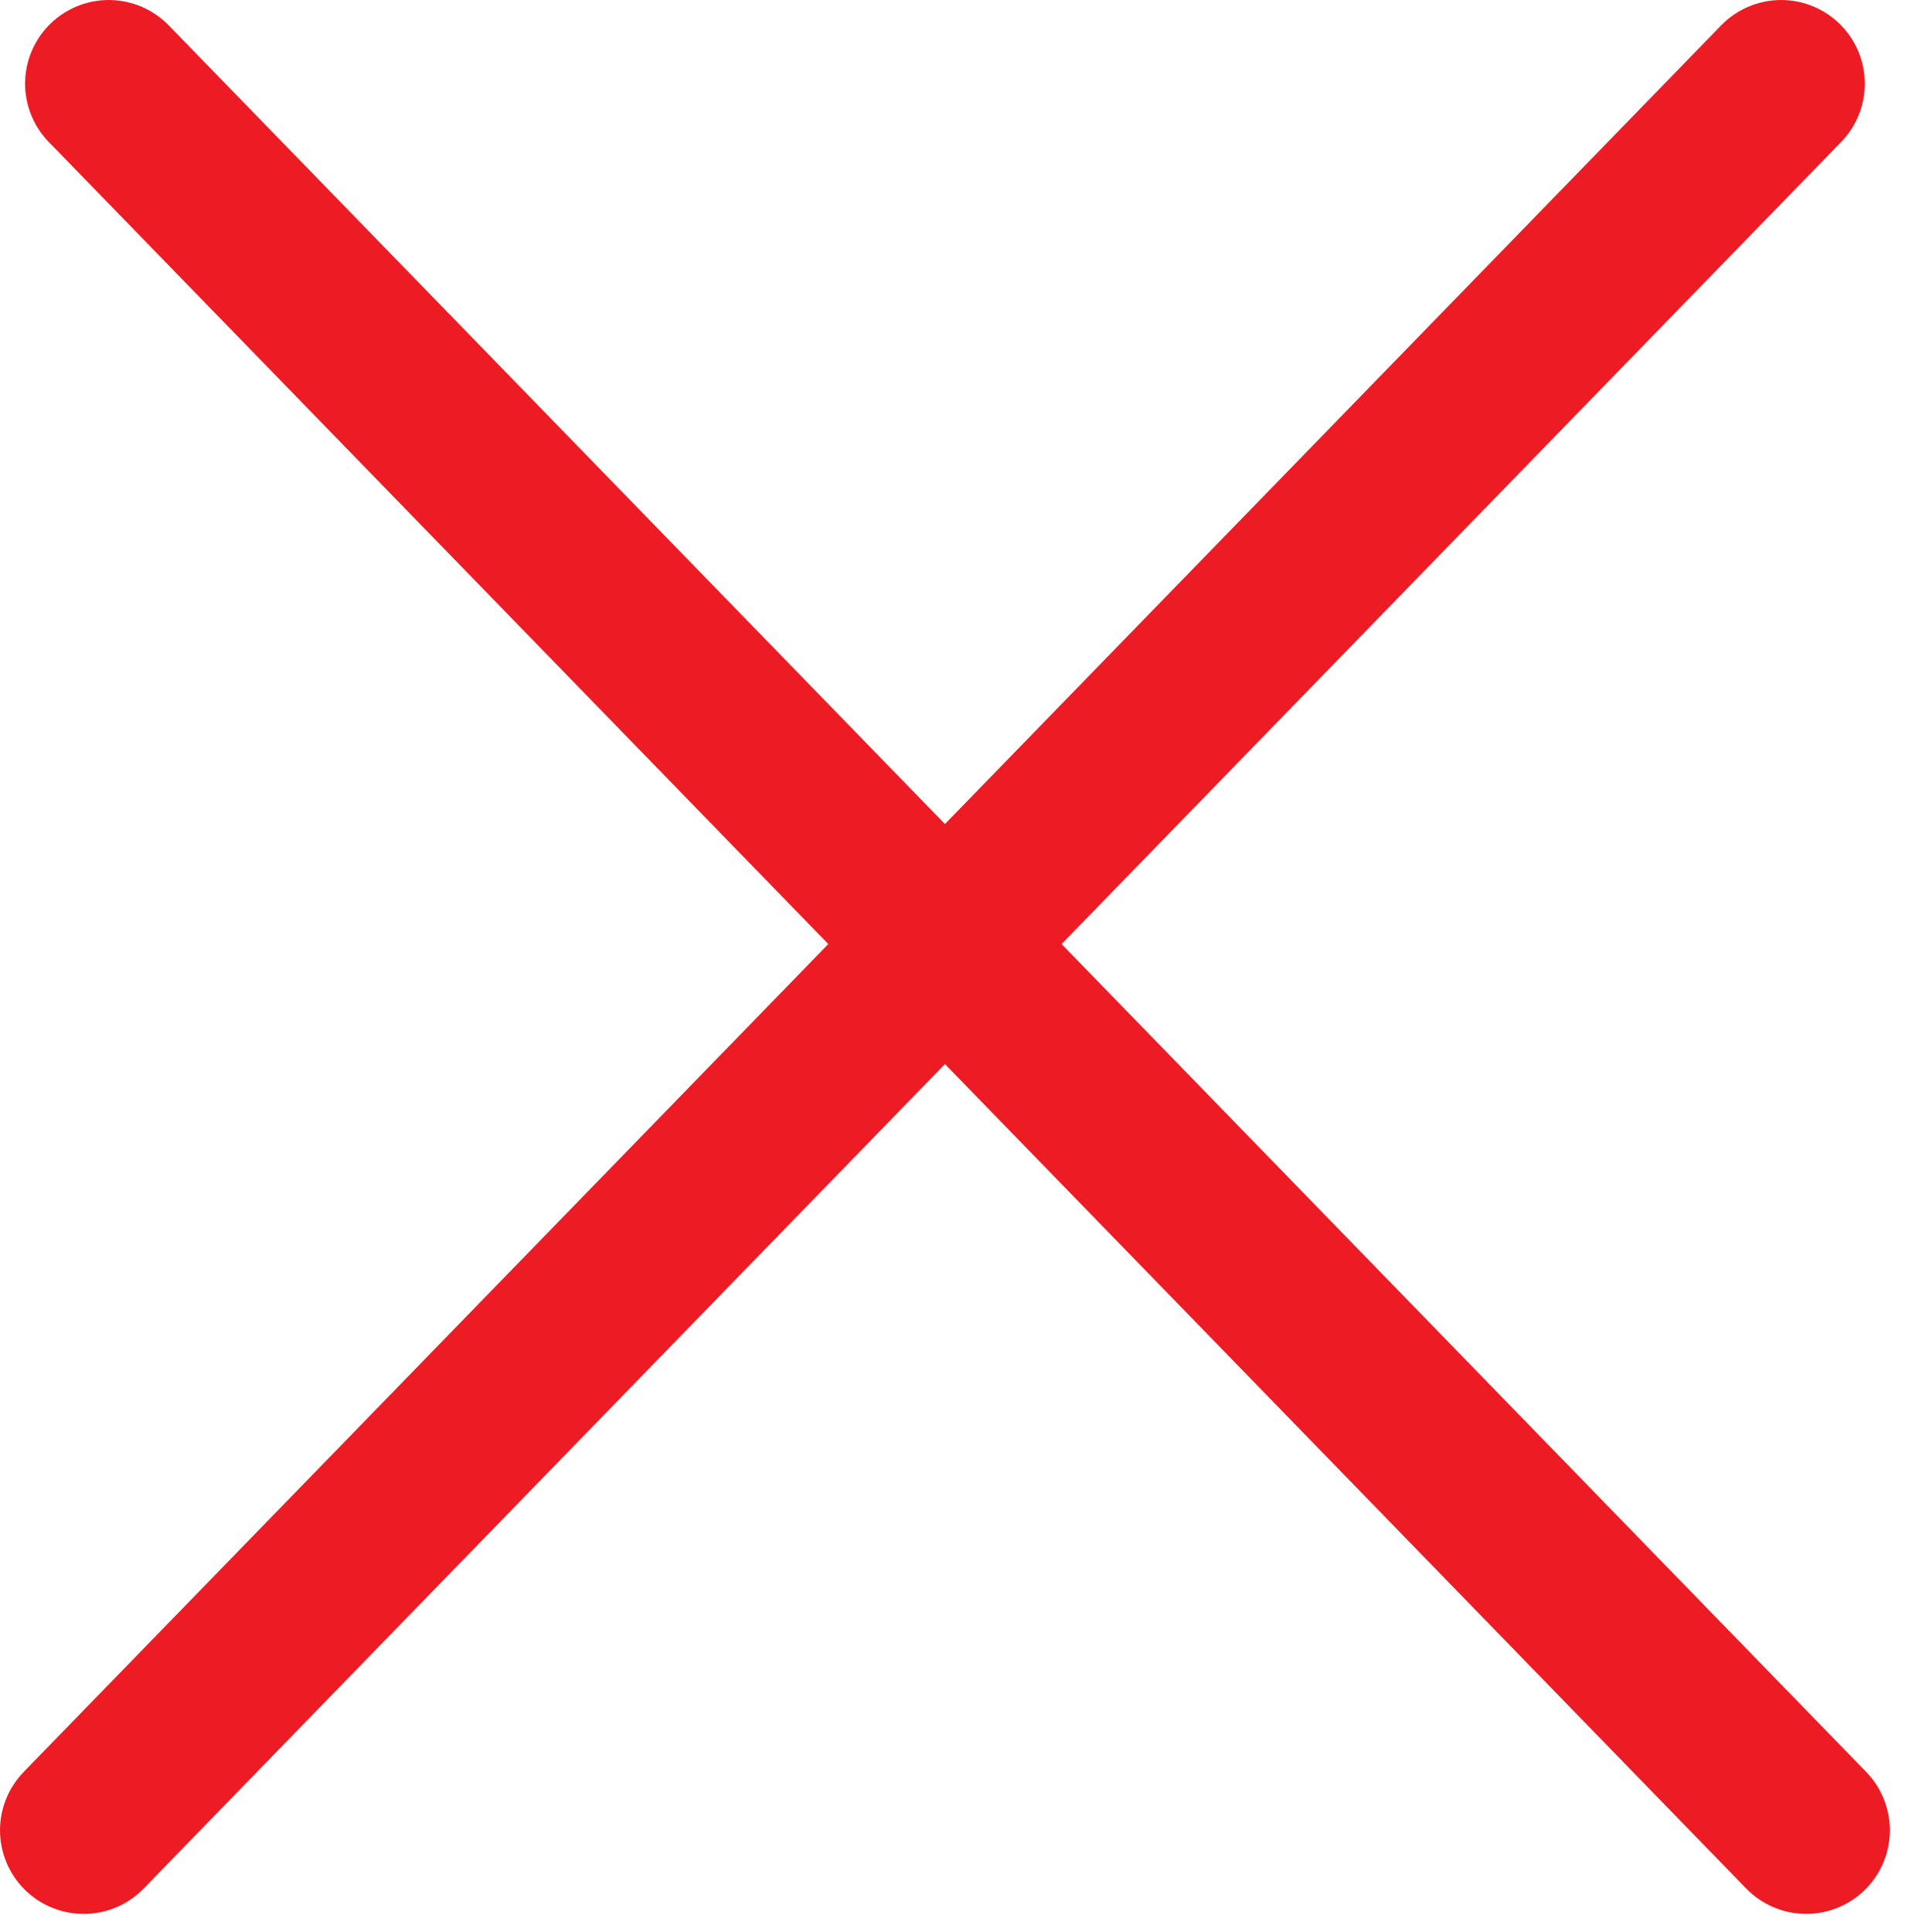
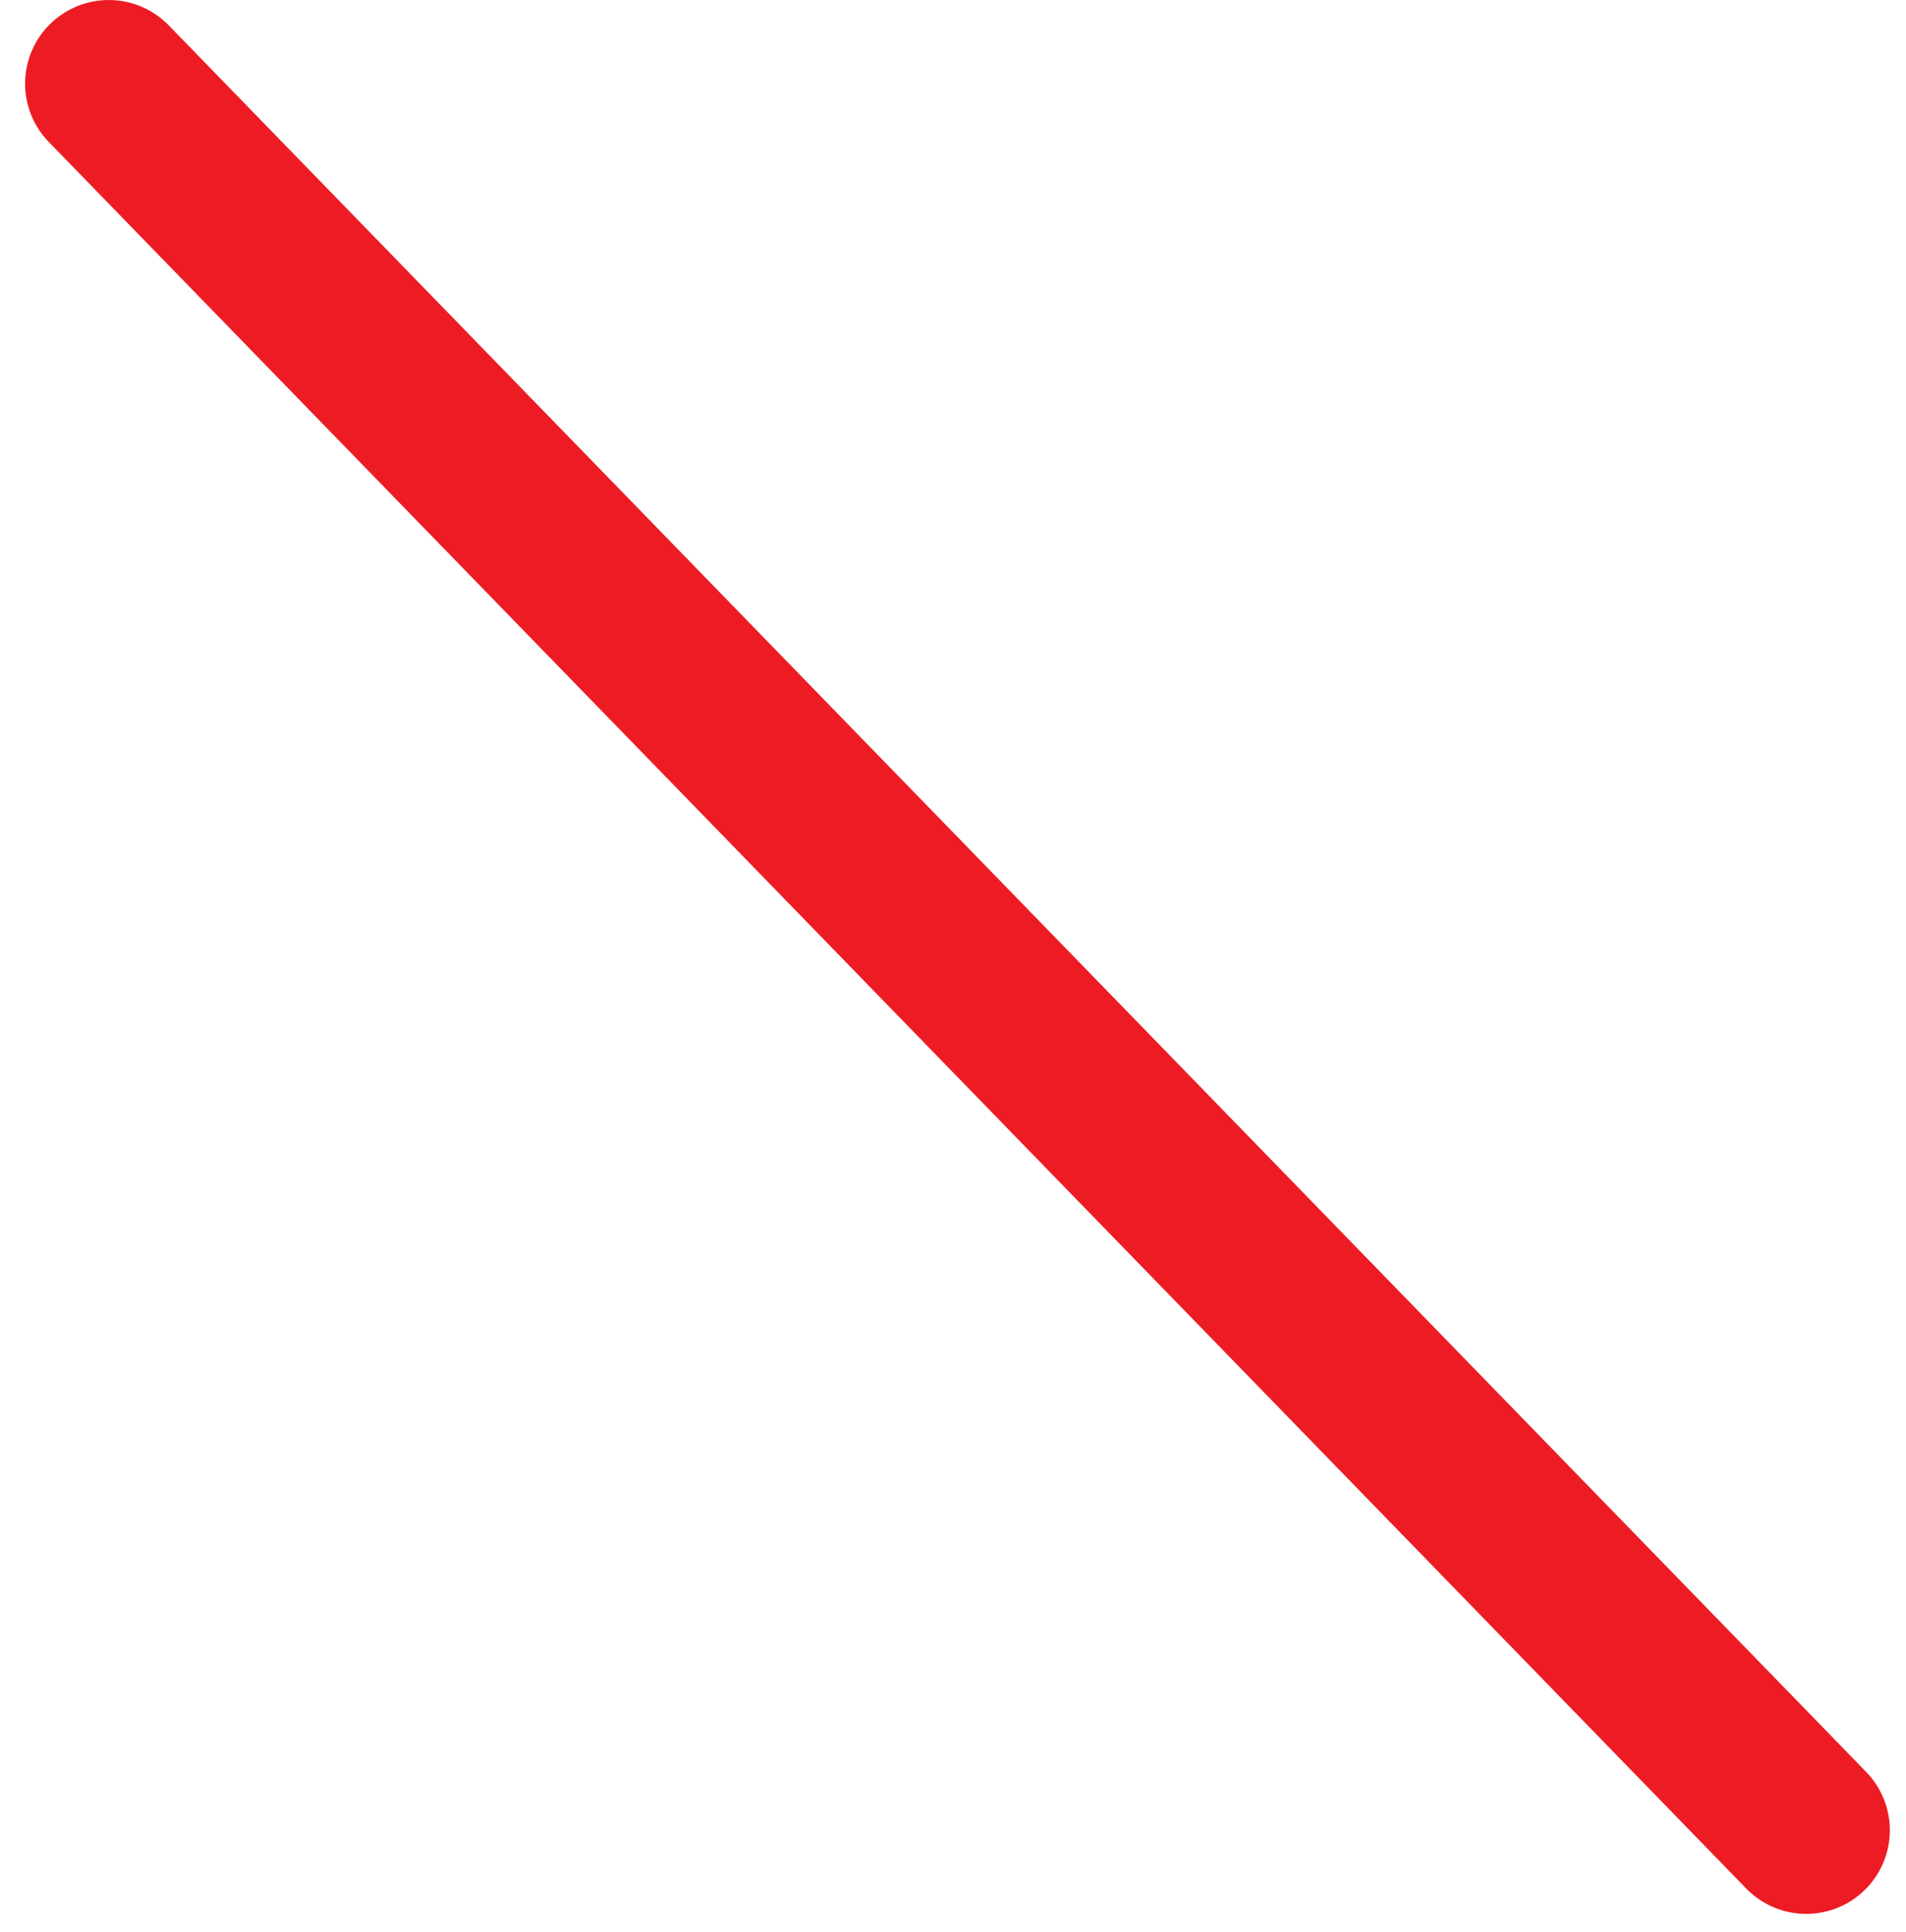
<svg xmlns="http://www.w3.org/2000/svg" xmlns:xlink="http://www.w3.org/1999/xlink" viewBox="0 0 74.543 75.543" fill="#fff" fill-rule="evenodd" stroke="#000" stroke-linecap="round" stroke-linejoin="round">
  <use xlink:href="#A" x="3.272" y="3.272" />
  <symbol id="A" overflow="visible">
    <g stroke="#ed1c24" stroke-linejoin="miter" fill="none" stroke-width="6.543">
      <path d="M.981 0l66.387 68.305" />
-       <path d="M0 68.306L66.388 0" />
    </g>
  </symbol>
</svg>